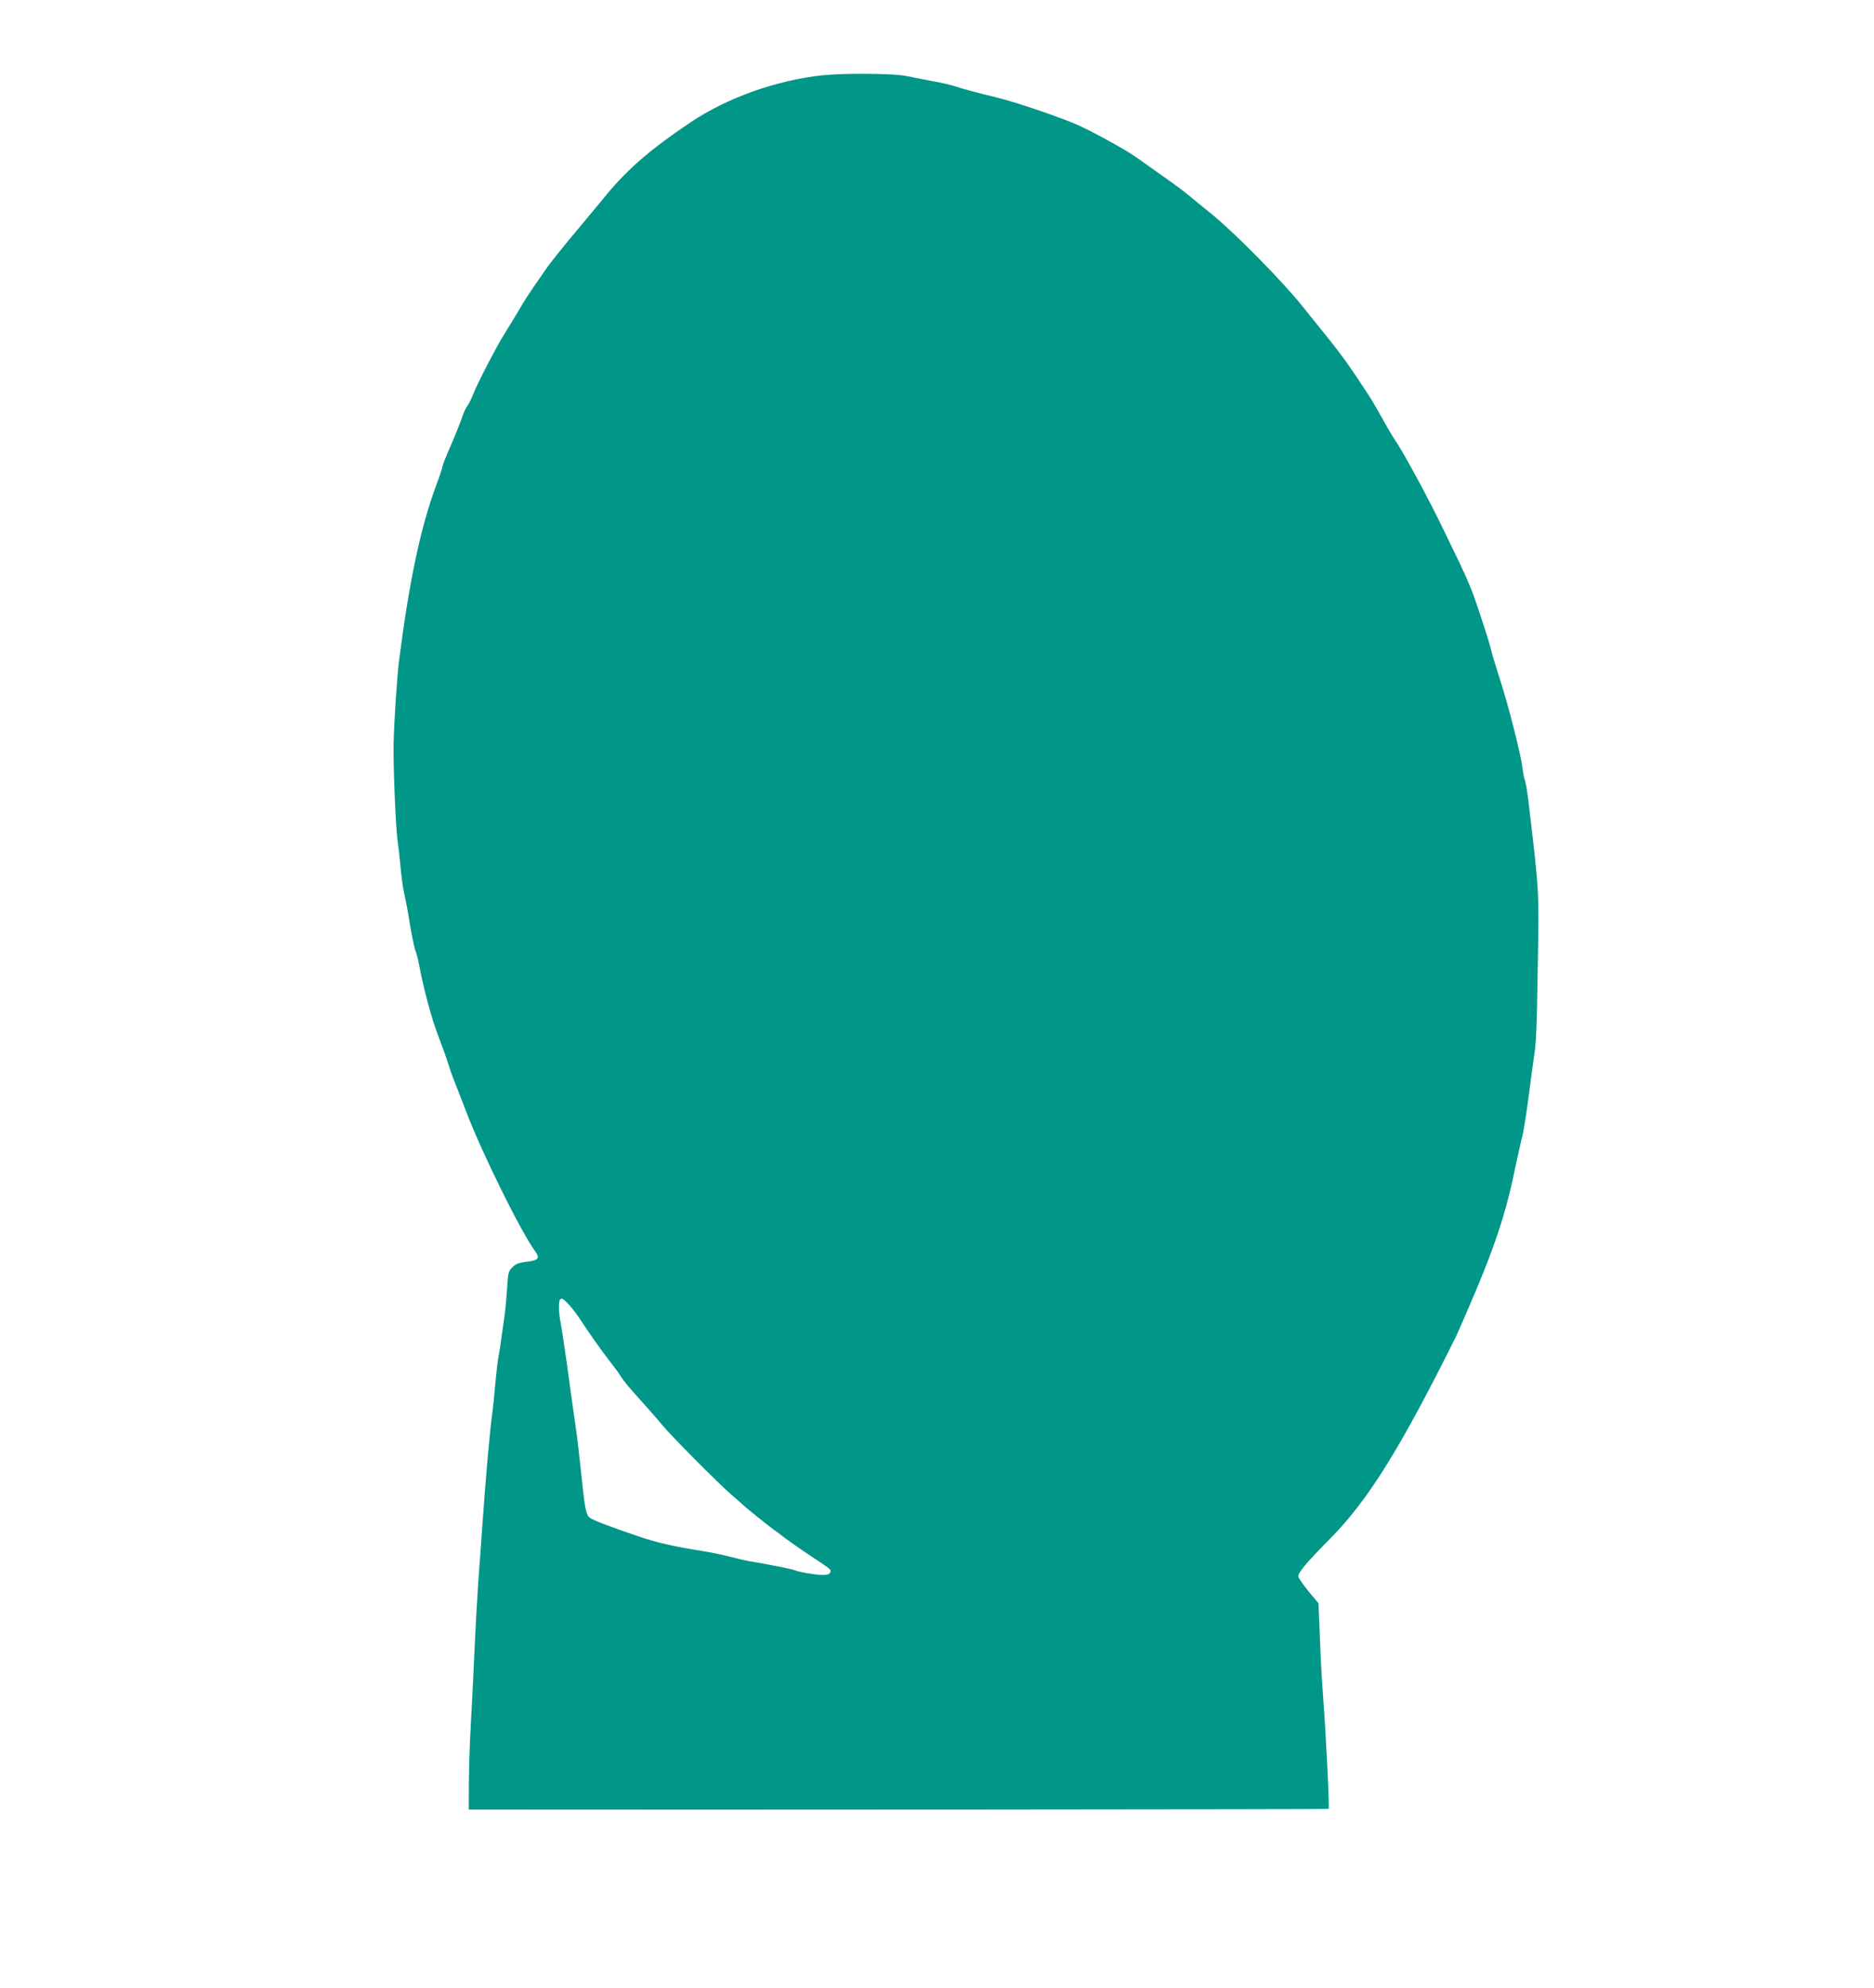
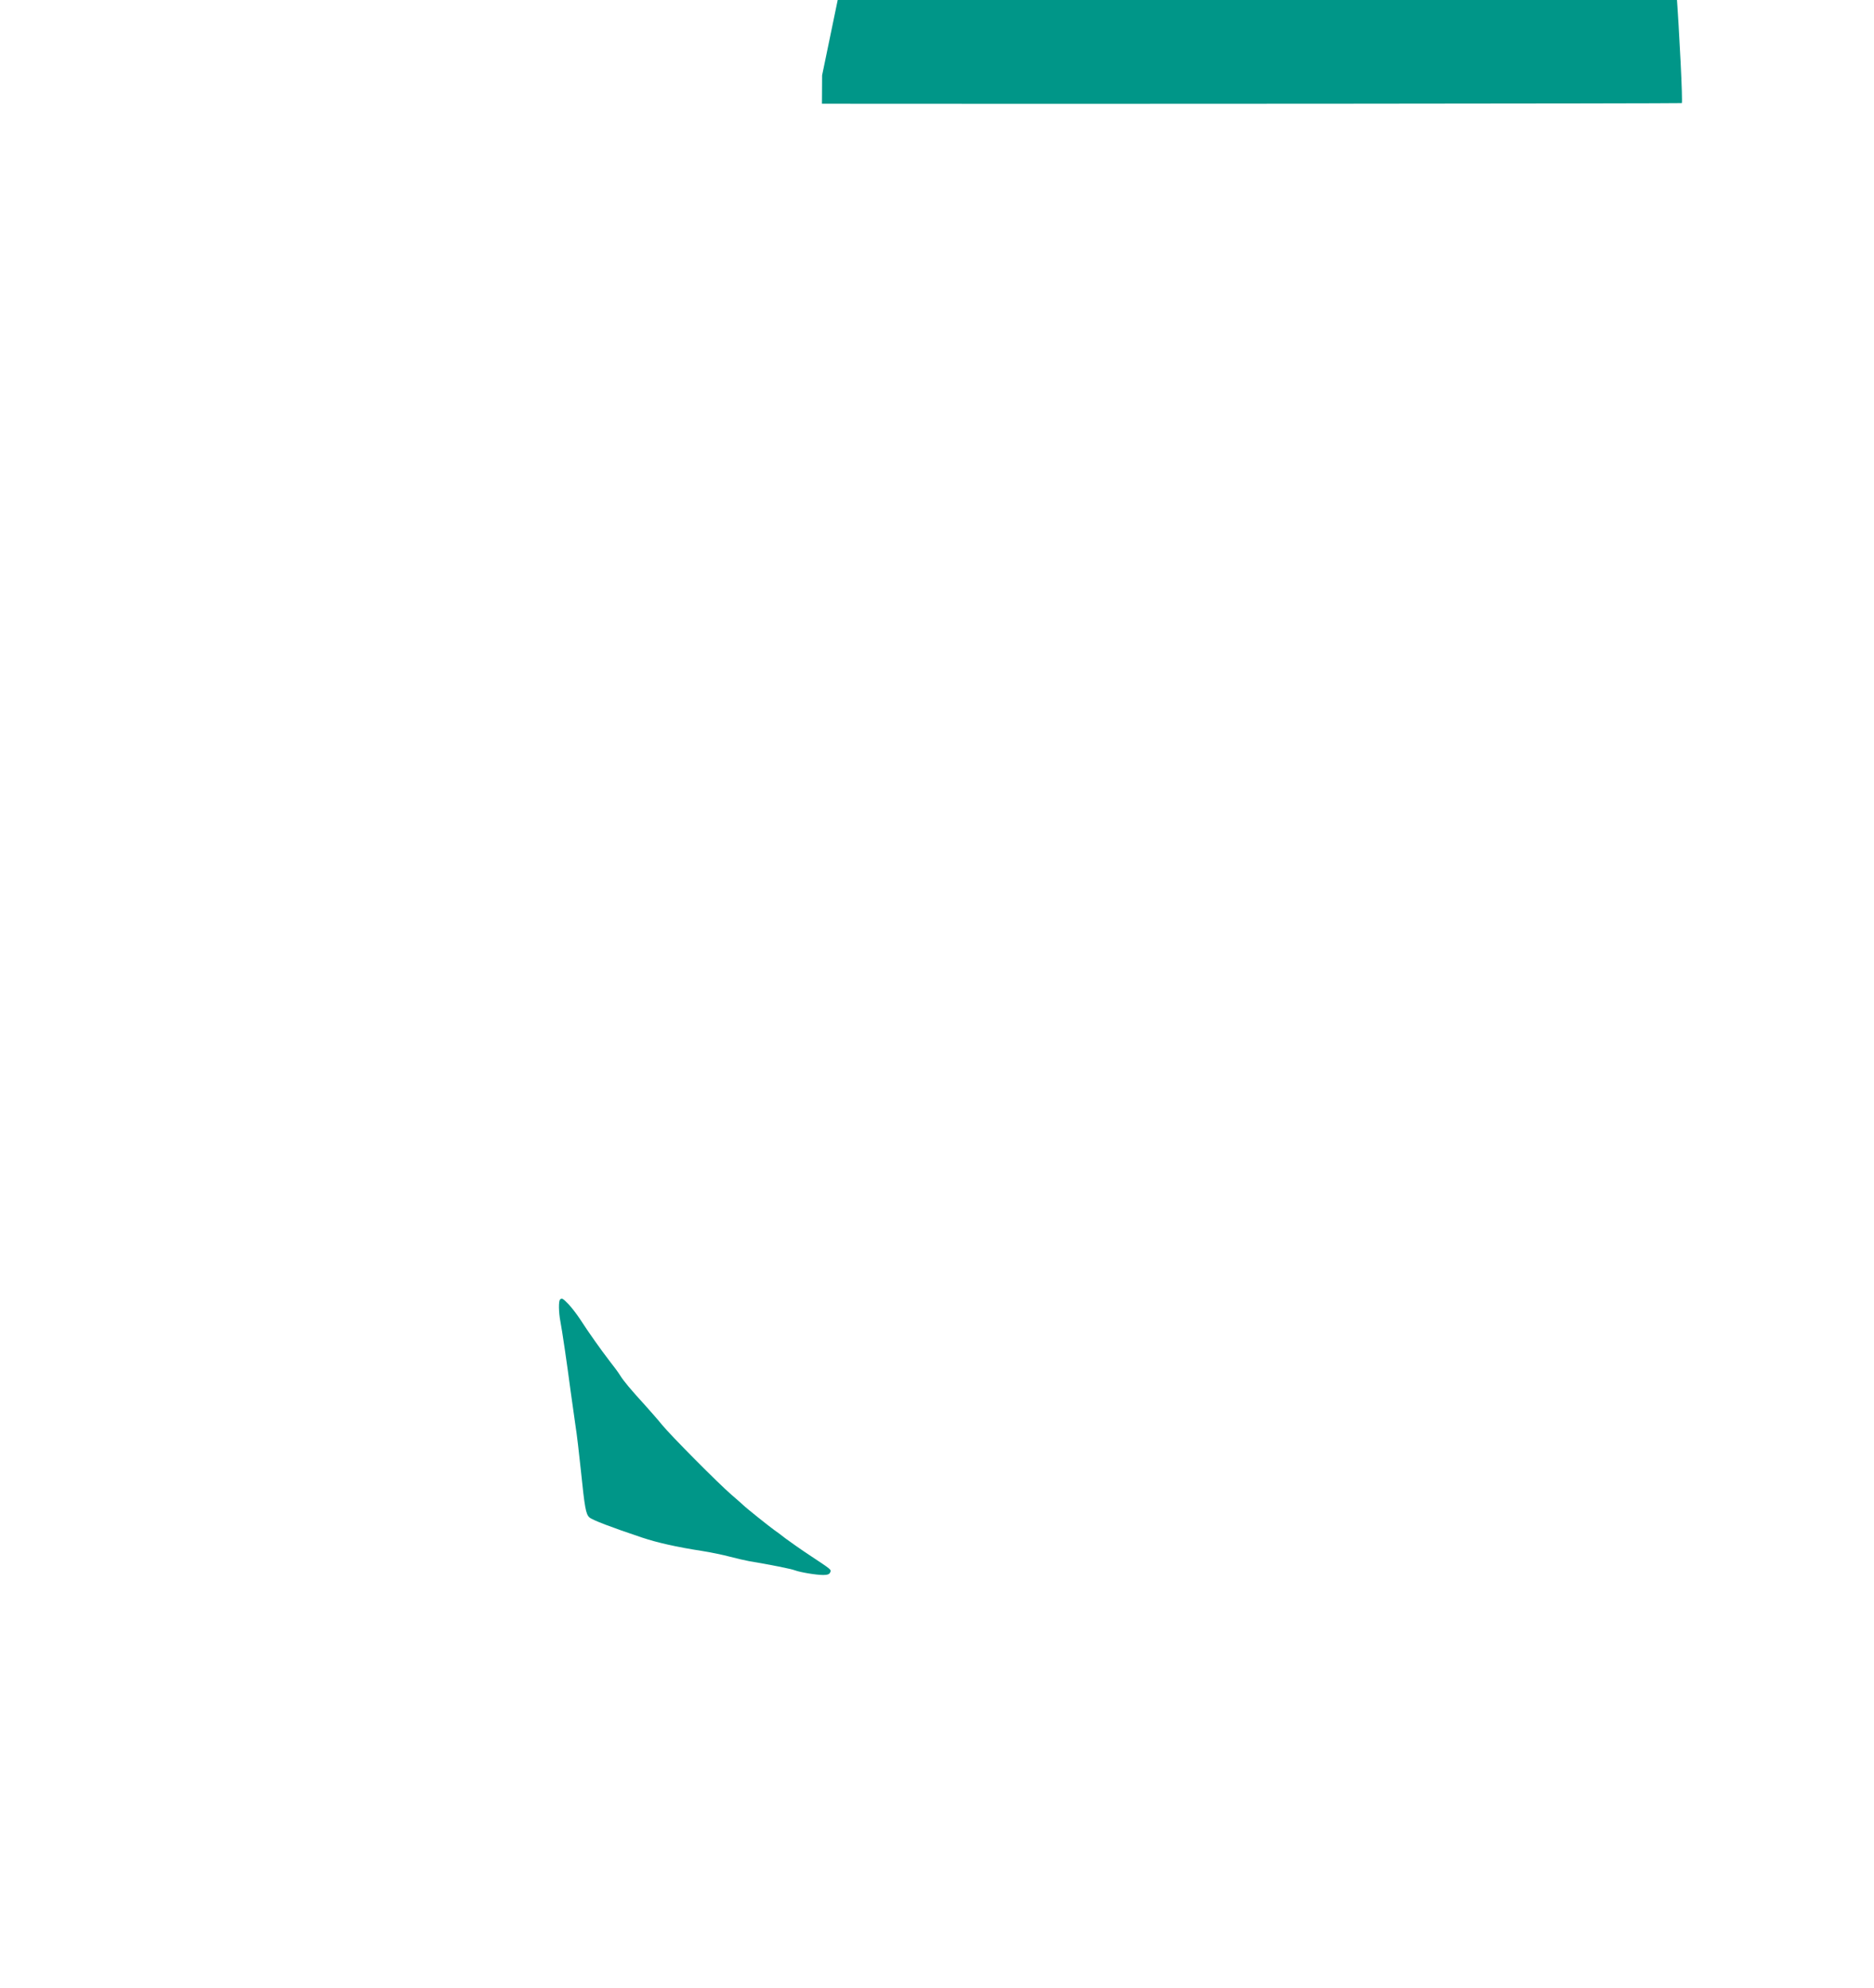
<svg xmlns="http://www.w3.org/2000/svg" version="1.0" width="1207pt" height="1280pt" viewBox="0 0 1207 1280" preserveAspectRatio="xMidYMid meet">
  <g transform="translate(0,1280) scale(0.1,-0.1)" fill="#009688" stroke="none">
-     <path d="M5295 12315 c-296 -32 -612 -145 -845 -301 -271 -182 -420 -312 -571 -501 -19 -23 -77 -93 -129 -155 -118 -140 -208 -252 -239 -298 -13 -19 -47 -69 -76 -110 -28 -41 -64 -97 -80 -125 -15 -27 -50 -84 -76 -126 -26 -41 -58 -95 -72 -120 -71 -130 -137 -261 -158 -314 -13 -33 -31 -69 -40 -80 -9 -11 -24 -45 -34 -75 -10 -30 -42 -110 -71 -177 -30 -68 -54 -129 -54 -136 0 -7 -20 -67 -45 -134 -97 -264 -170 -610 -235 -1118 -13 -104 -32 -396 -35 -535 -3 -133 14 -543 25 -615 5 -33 14 -114 20 -179 6 -66 17 -145 25 -175 7 -31 24 -117 35 -191 12 -74 28 -148 34 -165 7 -16 19 -61 26 -100 27 -147 82 -351 124 -458 24 -62 51 -137 60 -167 9 -30 29 -89 46 -130 16 -41 50 -127 74 -190 103 -270 352 -772 444 -898 32 -43 19 -57 -60 -66 -47 -6 -67 -13 -88 -35 -25 -25 -28 -35 -34 -136 -4 -61 -11 -141 -17 -180 -25 -179 -31 -223 -40 -270 -5 -27 -13 -102 -19 -165 -5 -63 -14 -148 -19 -187 -16 -110 -43 -419 -66 -748 -8 -115 -19 -271 -25 -345 -5 -74 -17 -281 -25 -460 -8 -179 -19 -395 -24 -480 -5 -85 -10 -237 -11 -337 l-1 -183 103 0 c1281 -2 5432 1 5435 4 7 7 -15 450 -36 736 -7 85 -16 252 -20 372 l-9 216 -61 73 c-34 41 -64 84 -68 97 -6 24 47 87 205 247 242 244 452 581 807 1295 23 47 134 305 176 410 107 269 158 437 209 685 17 82 38 174 46 205 8 30 25 141 39 245 13 105 29 222 35 260 15 99 18 170 25 620 8 451 9 436 -59 1013 -9 74 -20 141 -25 150 -4 10 -11 44 -15 77 -10 87 -90 401 -146 574 -26 81 -51 163 -55 182 -4 19 -18 66 -30 104 -106 326 -91 290 -290 700 -89 184 -249 479 -305 560 -15 22 -51 83 -79 135 -29 52 -67 117 -84 143 -121 185 -172 257 -272 381 -63 78 -131 163 -152 189 -123 156 -441 479 -588 598 -60 49 -129 105 -152 124 -23 20 -93 72 -155 115 -62 44 -137 97 -166 118 -29 20 -72 48 -95 61 -129 74 -210 117 -286 152 -98 46 -401 149 -518 178 -140 34 -239 60 -280 75 -22 8 -91 24 -154 35 -63 12 -136 26 -163 32 -86 17 -400 19 -541 4z m-1633 -7912 c20 -21 52 -63 72 -93 58 -90 138 -202 191 -271 28 -35 59 -77 69 -94 23 -37 71 -94 157 -188 36 -40 87 -98 112 -129 55 -68 367 -382 450 -453 32 -28 66 -57 75 -66 19 -19 166 -136 198 -159 12 -8 46 -33 75 -56 30 -22 99 -71 154 -107 145 -96 139 -92 132 -110 -4 -12 -18 -17 -45 -17 -45 0 -147 17 -182 30 -22 9 -162 37 -295 59 -27 5 -84 18 -125 29 -41 11 -122 28 -180 37 -162 25 -286 53 -385 86 -200 67 -321 113 -339 130 -23 21 -30 61 -55 304 -11 105 -26 235 -35 290 -8 55 -22 154 -31 220 -23 175 -55 393 -66 449 -11 57 -12 130 -2 139 11 12 18 8 55 -30z" />
+     <path d="M5295 12315 l-1 -183 103 0 c1281 -2 5432 1 5435 4 7 7 -15 450 -36 736 -7 85 -16 252 -20 372 l-9 216 -61 73 c-34 41 -64 84 -68 97 -6 24 47 87 205 247 242 244 452 581 807 1295 23 47 134 305 176 410 107 269 158 437 209 685 17 82 38 174 46 205 8 30 25 141 39 245 13 105 29 222 35 260 15 99 18 170 25 620 8 451 9 436 -59 1013 -9 74 -20 141 -25 150 -4 10 -11 44 -15 77 -10 87 -90 401 -146 574 -26 81 -51 163 -55 182 -4 19 -18 66 -30 104 -106 326 -91 290 -290 700 -89 184 -249 479 -305 560 -15 22 -51 83 -79 135 -29 52 -67 117 -84 143 -121 185 -172 257 -272 381 -63 78 -131 163 -152 189 -123 156 -441 479 -588 598 -60 49 -129 105 -152 124 -23 20 -93 72 -155 115 -62 44 -137 97 -166 118 -29 20 -72 48 -95 61 -129 74 -210 117 -286 152 -98 46 -401 149 -518 178 -140 34 -239 60 -280 75 -22 8 -91 24 -154 35 -63 12 -136 26 -163 32 -86 17 -400 19 -541 4z m-1633 -7912 c20 -21 52 -63 72 -93 58 -90 138 -202 191 -271 28 -35 59 -77 69 -94 23 -37 71 -94 157 -188 36 -40 87 -98 112 -129 55 -68 367 -382 450 -453 32 -28 66 -57 75 -66 19 -19 166 -136 198 -159 12 -8 46 -33 75 -56 30 -22 99 -71 154 -107 145 -96 139 -92 132 -110 -4 -12 -18 -17 -45 -17 -45 0 -147 17 -182 30 -22 9 -162 37 -295 59 -27 5 -84 18 -125 29 -41 11 -122 28 -180 37 -162 25 -286 53 -385 86 -200 67 -321 113 -339 130 -23 21 -30 61 -55 304 -11 105 -26 235 -35 290 -8 55 -22 154 -31 220 -23 175 -55 393 -66 449 -11 57 -12 130 -2 139 11 12 18 8 55 -30z" />
  </g>
</svg>